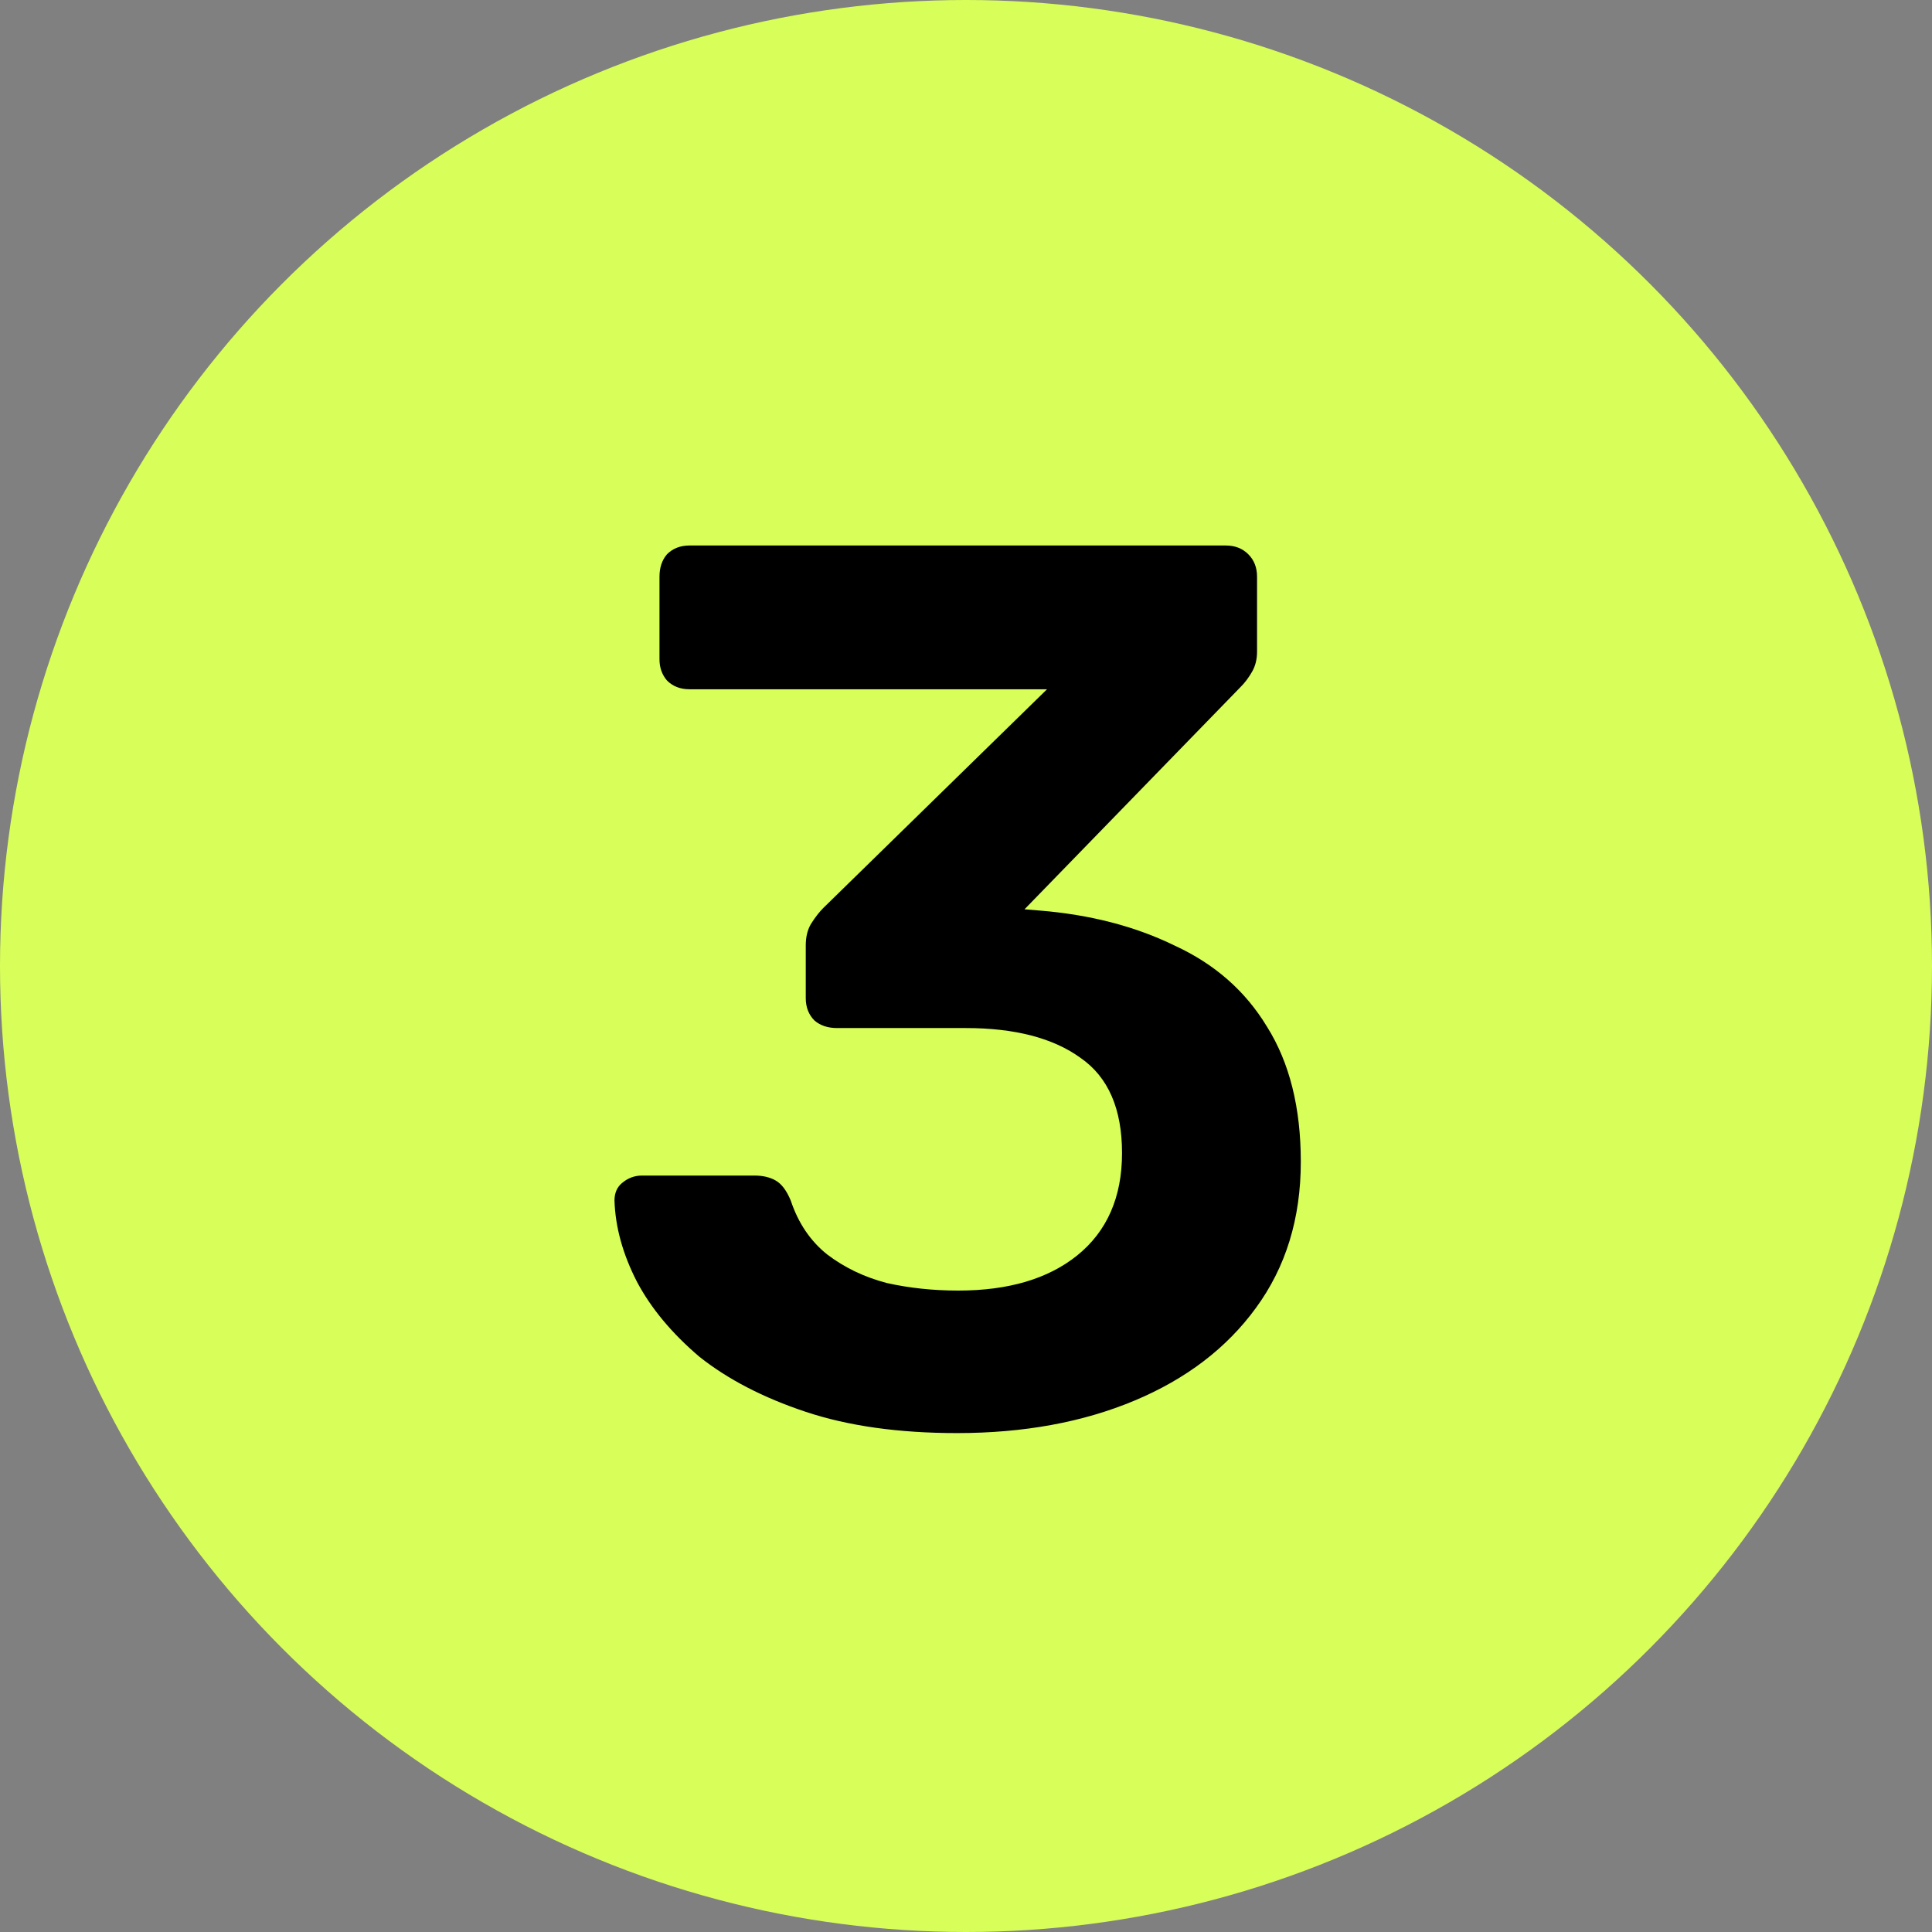
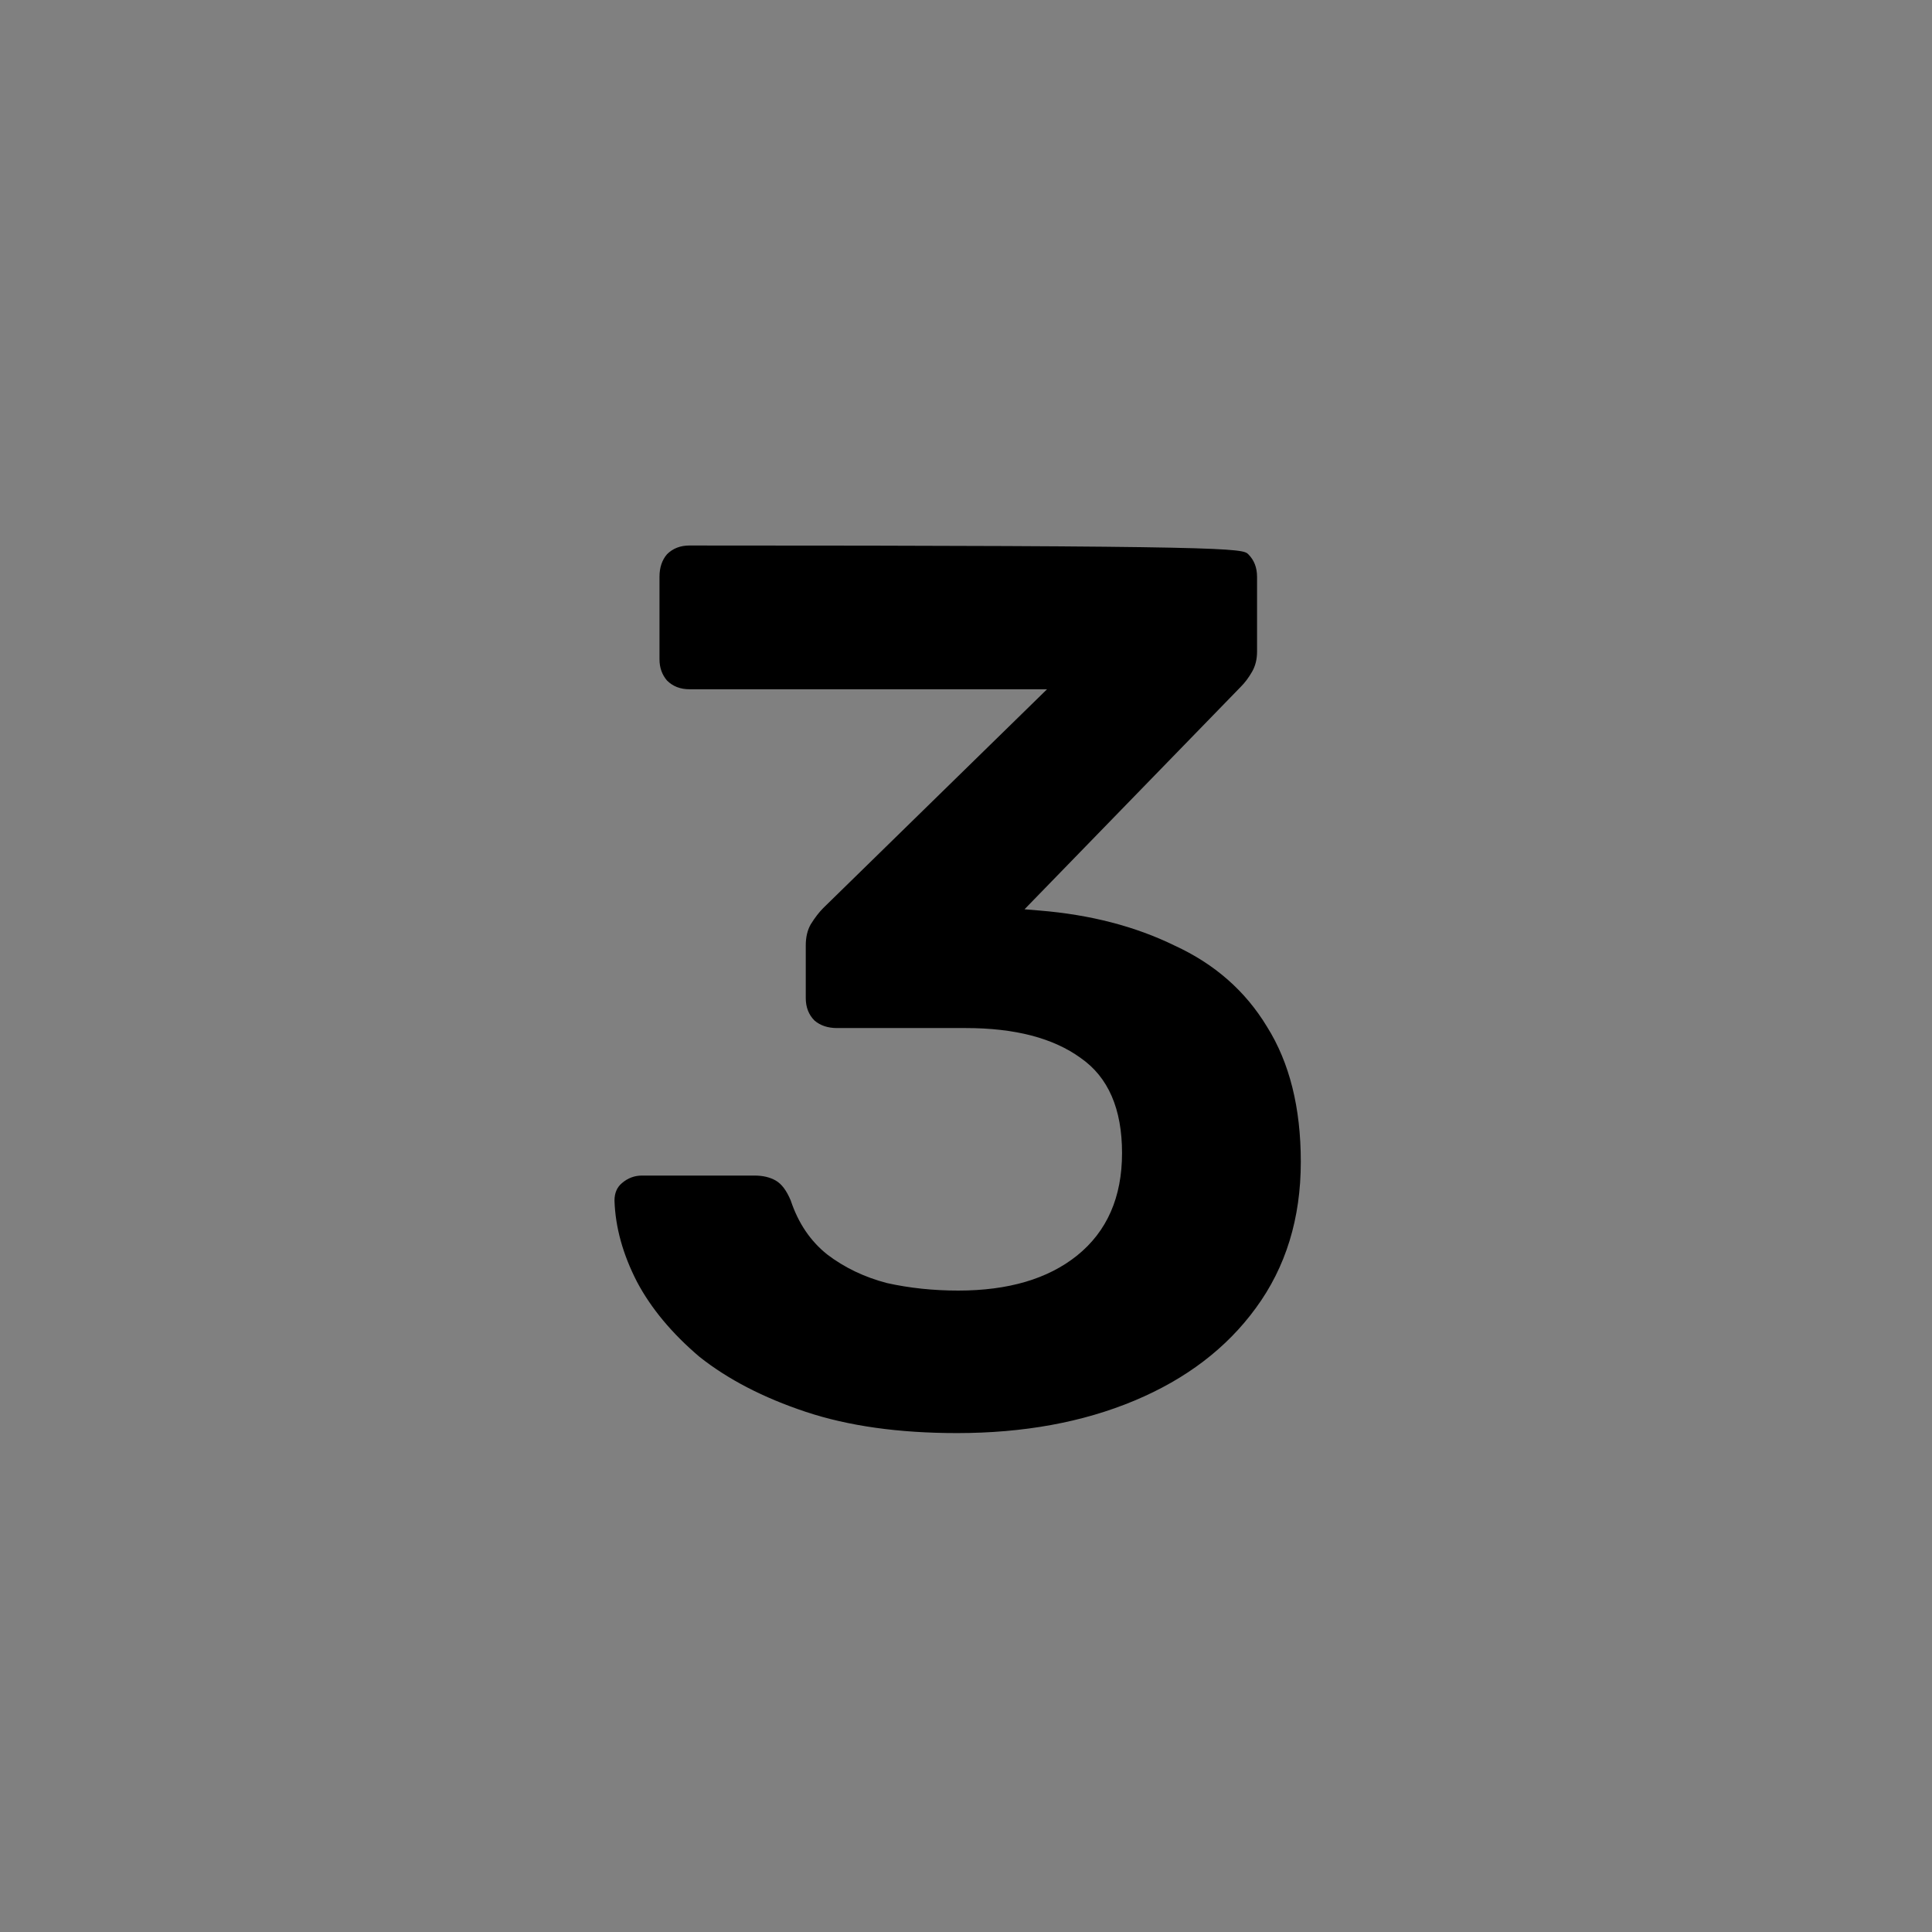
<svg xmlns="http://www.w3.org/2000/svg" width="34" height="34" viewBox="0 0 34 34" fill="none">
  <rect x="0" y="0" width="34" height="34" fill="#808080" stroke="none" />
-   <circle cx="17" cy="17" r="17" fill="#D9FF59" fill-opacity="0.989" />
-   <path d="M16.842 25.22C15.815 25.22 14.928 25.095 14.18 24.846C13.432 24.597 12.809 24.274 12.31 23.878C11.826 23.467 11.459 23.027 11.21 22.558C10.961 22.074 10.829 21.597 10.814 21.128C10.814 20.996 10.858 20.893 10.946 20.82C11.049 20.732 11.166 20.688 11.298 20.688H13.278C13.425 20.688 13.549 20.717 13.652 20.776C13.755 20.835 13.843 20.952 13.916 21.128C14.048 21.524 14.261 21.839 14.554 22.074C14.862 22.309 15.214 22.477 15.61 22.58C16.006 22.668 16.424 22.712 16.864 22.712C17.744 22.712 18.441 22.507 18.954 22.096C19.482 21.671 19.746 21.069 19.746 20.292C19.746 19.515 19.504 18.957 19.02 18.62C18.536 18.268 17.861 18.092 16.996 18.092H14.73C14.569 18.092 14.437 18.048 14.334 17.96C14.231 17.857 14.18 17.725 14.18 17.564V16.64C14.18 16.493 14.209 16.369 14.268 16.266C14.341 16.149 14.415 16.053 14.488 15.98L18.426 12.13H12.134C11.973 12.13 11.841 12.079 11.738 11.976C11.65 11.873 11.606 11.749 11.606 11.602V10.15C11.606 9.989 11.65 9.857 11.738 9.754C11.841 9.651 11.973 9.6 12.134 9.6H21.572C21.733 9.6 21.865 9.651 21.968 9.754C22.071 9.857 22.122 9.989 22.122 10.15V11.47C22.122 11.602 22.093 11.719 22.034 11.822C21.975 11.925 21.909 12.013 21.836 12.086L18.03 16.002L18.294 16.024C19.189 16.097 19.981 16.303 20.67 16.64C21.374 16.963 21.917 17.439 22.298 18.07C22.694 18.701 22.892 19.493 22.892 20.446C22.892 21.443 22.628 22.301 22.1 23.02C21.587 23.724 20.875 24.267 19.966 24.648C19.057 25.029 18.015 25.22 16.842 25.22Z" fill="black" />
+   <path d="M16.842 25.22C15.815 25.22 14.928 25.095 14.18 24.846C13.432 24.597 12.809 24.274 12.31 23.878C11.826 23.467 11.459 23.027 11.21 22.558C10.961 22.074 10.829 21.597 10.814 21.128C10.814 20.996 10.858 20.893 10.946 20.82C11.049 20.732 11.166 20.688 11.298 20.688H13.278C13.425 20.688 13.549 20.717 13.652 20.776C13.755 20.835 13.843 20.952 13.916 21.128C14.048 21.524 14.261 21.839 14.554 22.074C14.862 22.309 15.214 22.477 15.61 22.58C16.006 22.668 16.424 22.712 16.864 22.712C17.744 22.712 18.441 22.507 18.954 22.096C19.482 21.671 19.746 21.069 19.746 20.292C19.746 19.515 19.504 18.957 19.02 18.62C18.536 18.268 17.861 18.092 16.996 18.092H14.73C14.569 18.092 14.437 18.048 14.334 17.96C14.231 17.857 14.18 17.725 14.18 17.564V16.64C14.18 16.493 14.209 16.369 14.268 16.266C14.341 16.149 14.415 16.053 14.488 15.98L18.426 12.13H12.134C11.973 12.13 11.841 12.079 11.738 11.976C11.65 11.873 11.606 11.749 11.606 11.602V10.15C11.606 9.989 11.65 9.857 11.738 9.754C11.841 9.651 11.973 9.6 12.134 9.6C21.733 9.6 21.865 9.651 21.968 9.754C22.071 9.857 22.122 9.989 22.122 10.15V11.47C22.122 11.602 22.093 11.719 22.034 11.822C21.975 11.925 21.909 12.013 21.836 12.086L18.03 16.002L18.294 16.024C19.189 16.097 19.981 16.303 20.67 16.64C21.374 16.963 21.917 17.439 22.298 18.07C22.694 18.701 22.892 19.493 22.892 20.446C22.892 21.443 22.628 22.301 22.1 23.02C21.587 23.724 20.875 24.267 19.966 24.648C19.057 25.029 18.015 25.22 16.842 25.22Z" fill="black" />
</svg>